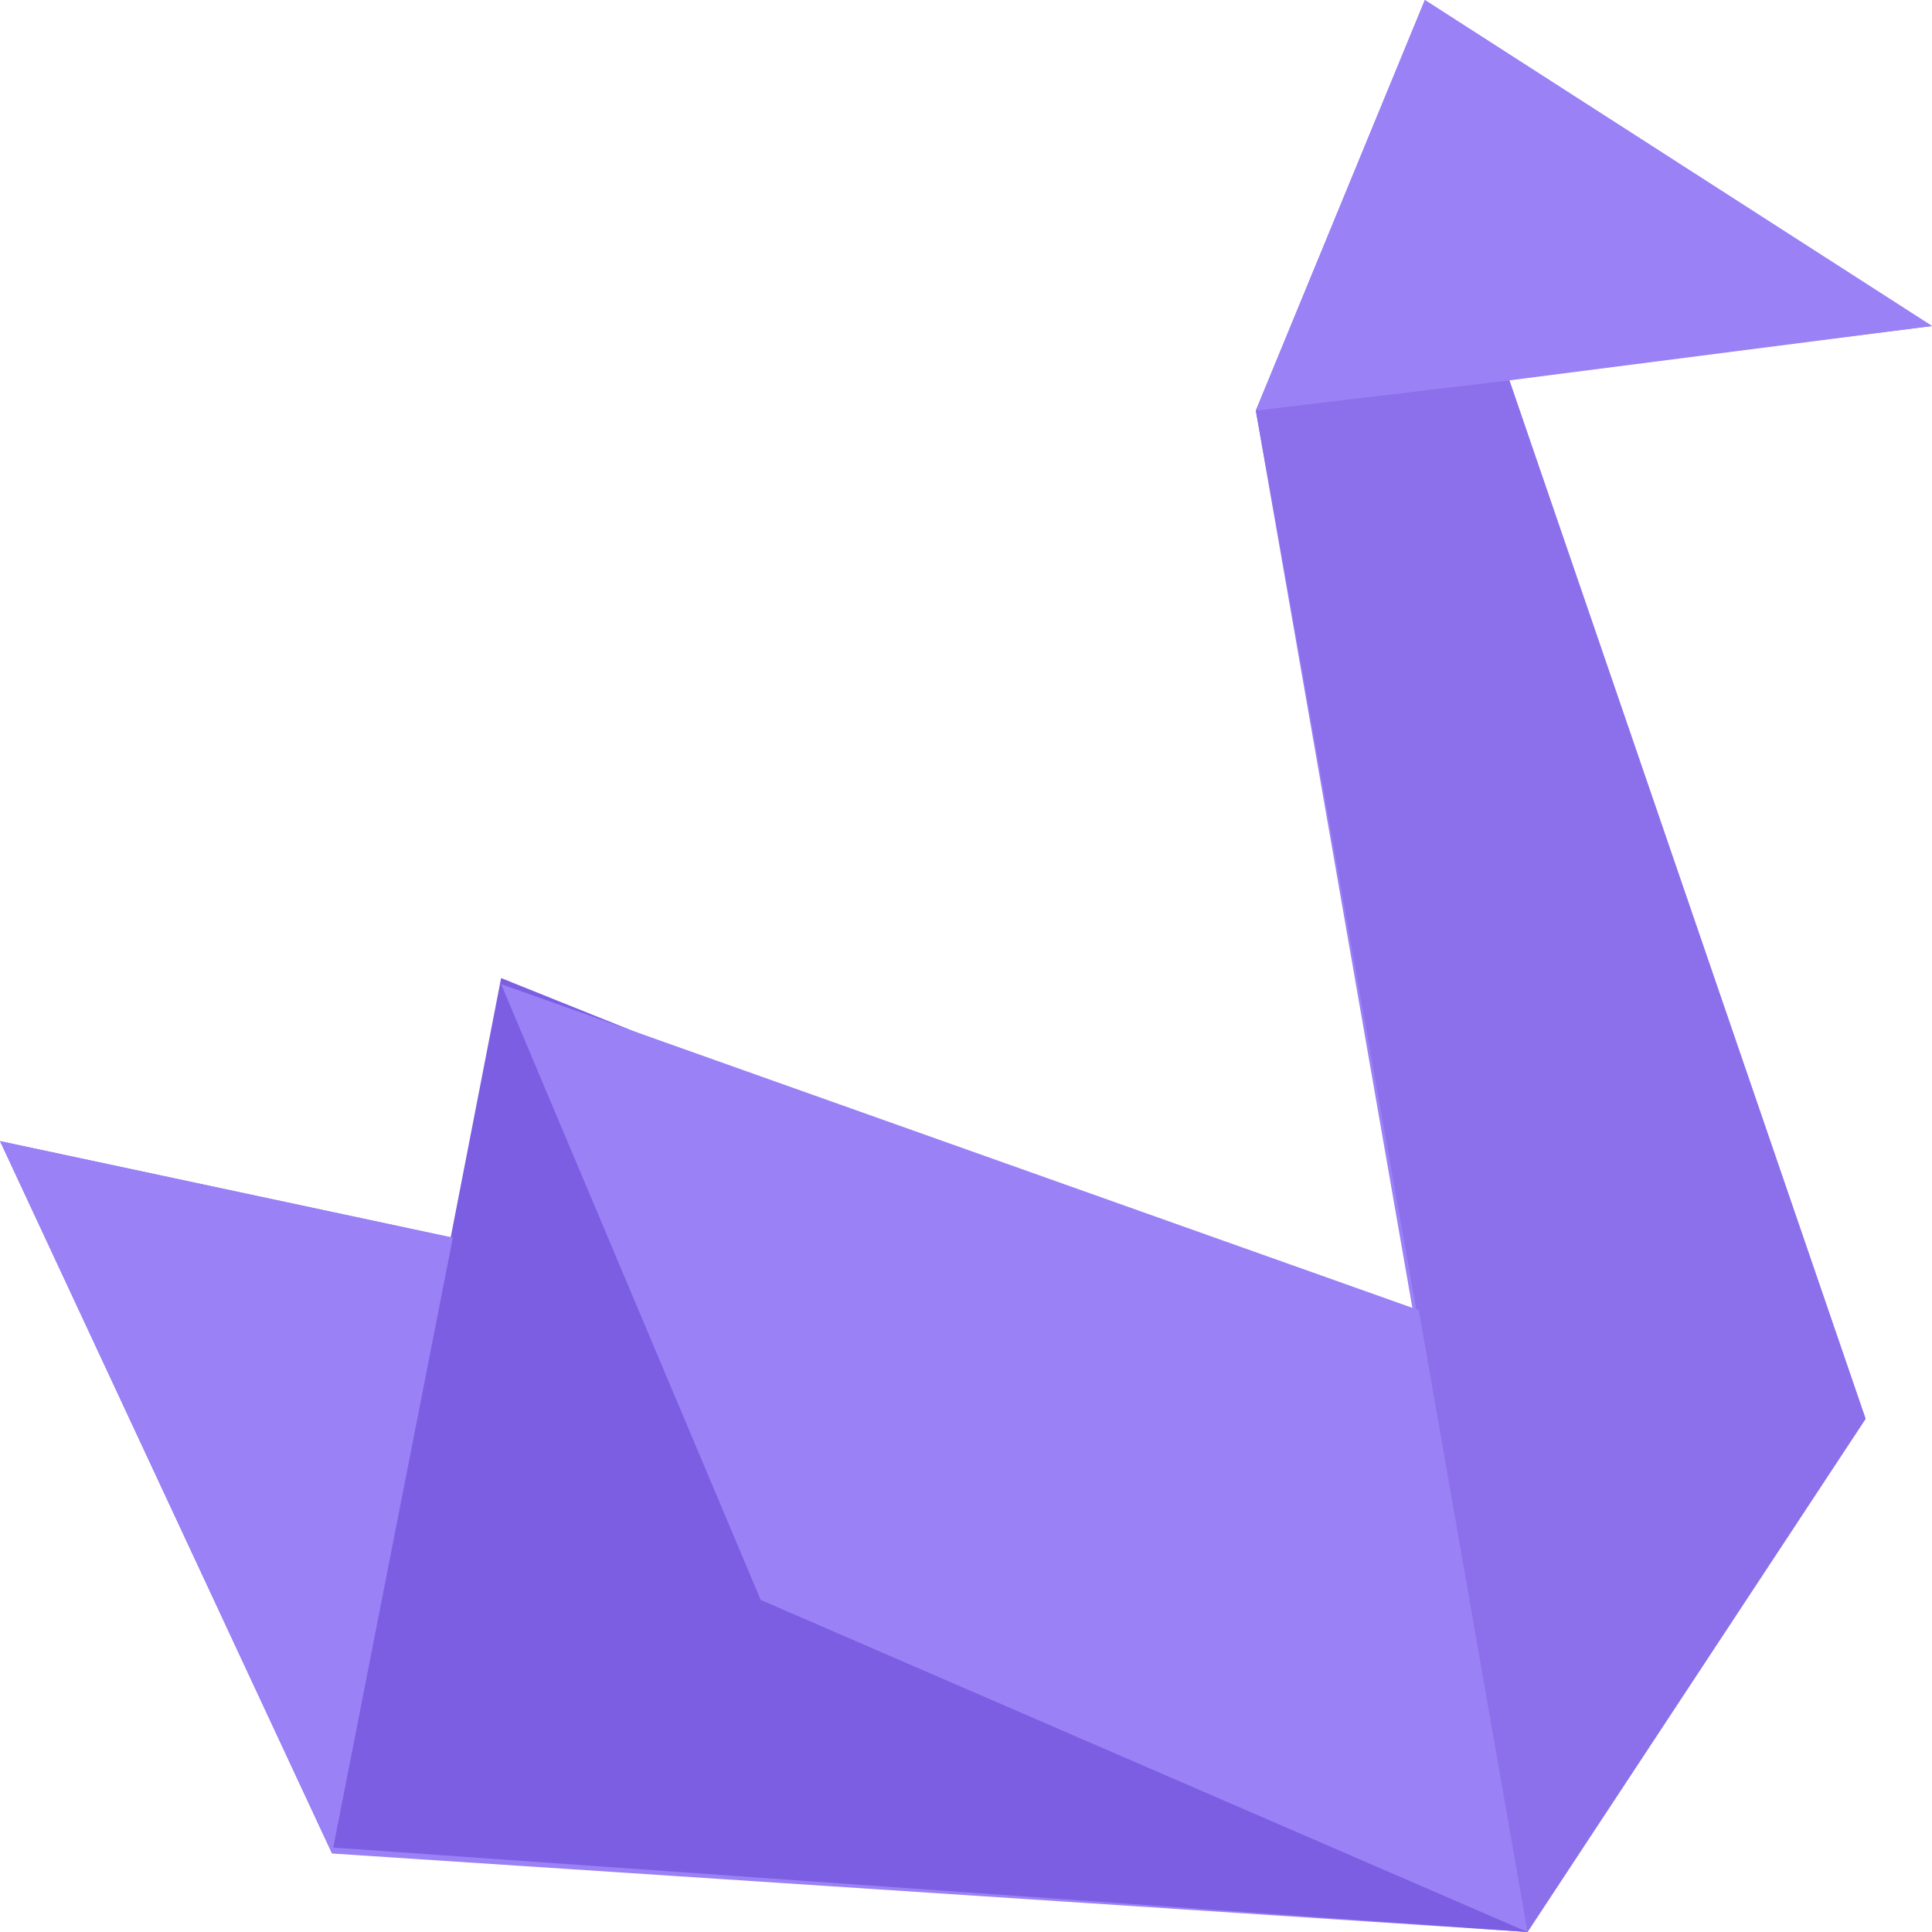
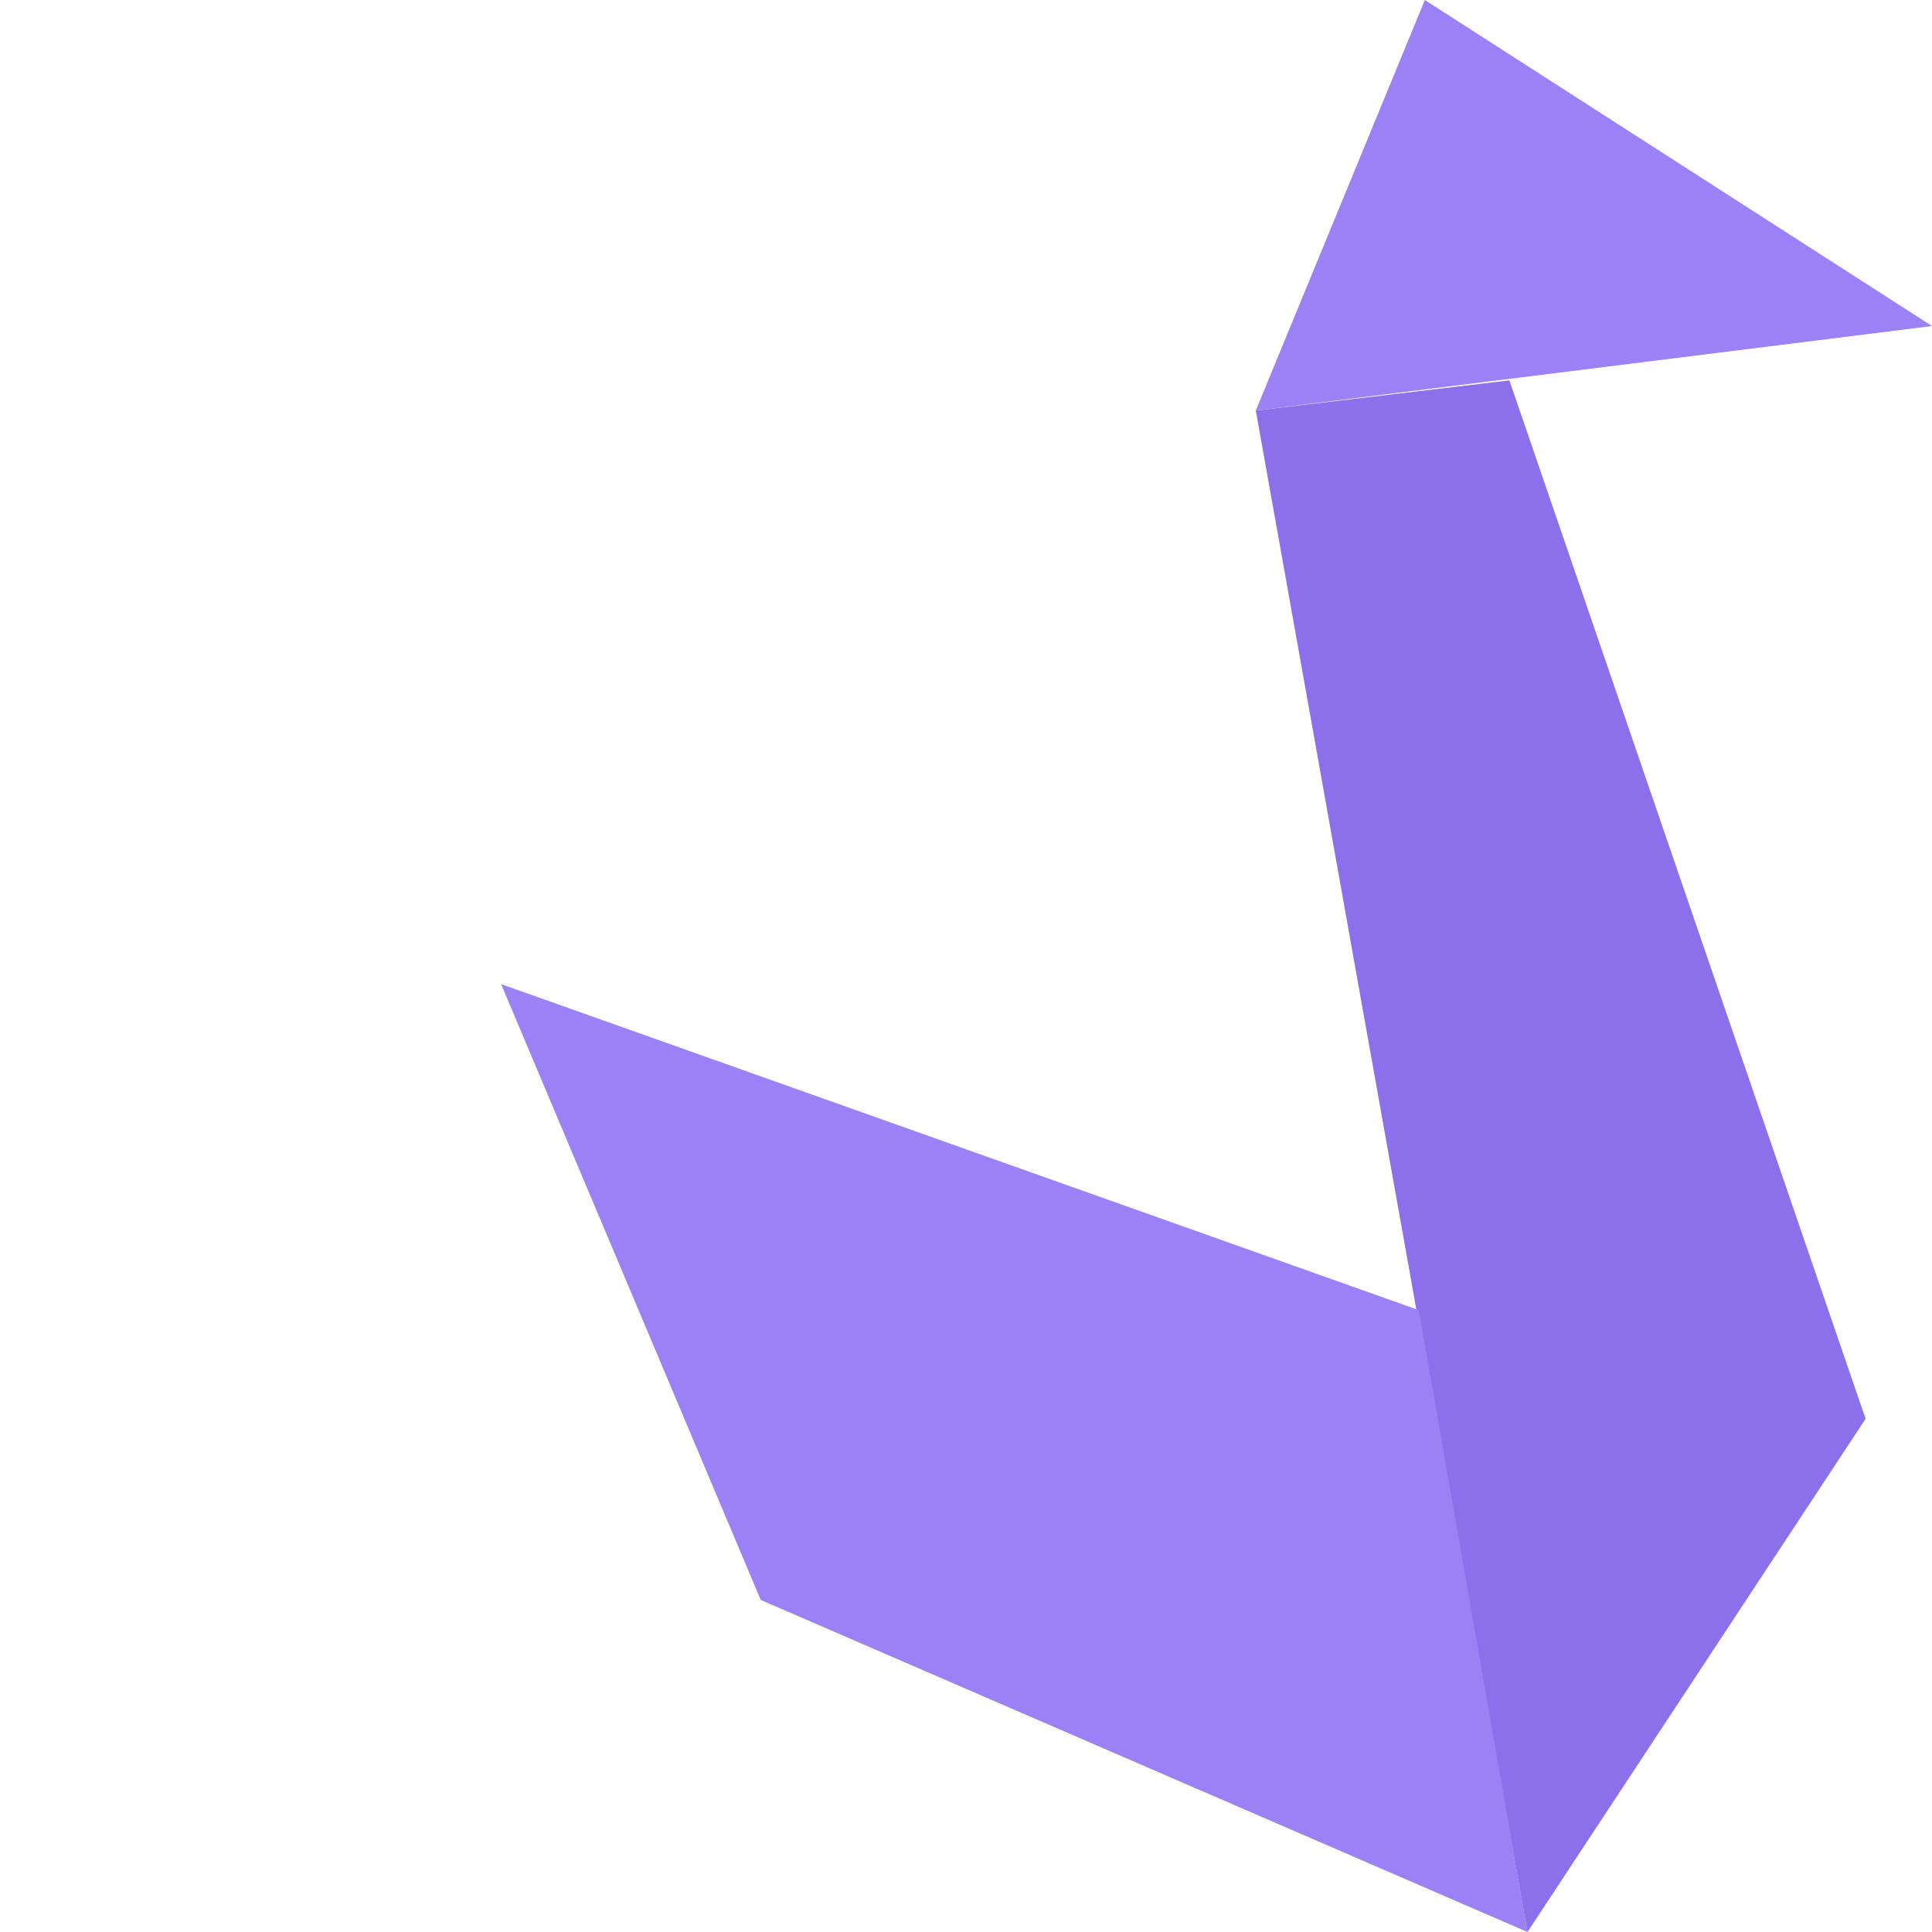
<svg xmlns="http://www.w3.org/2000/svg" version="1.1" id="Layer_1" x="0px" y="0px" width="32px" height="32px" viewBox="0 0 32 32" style="enable-background:new 0 0 32 32;" xml:space="preserve">
  <style type="text/css">
	.st0{fill:#9B81F6;}
	.st1{fill:#8C70EB;}
	.st2{fill:#7C5EE3;}
</style>
-   <path id="Path_920" class="st0" d="M32,5.4L23.6,0l-2.8,6.8l2.6,14.9L8.3,16.3l-0.8,4.2L0,18.9l5.5,11.8L25.3,32l5.6-8.5L25,6.3  L32,5.4z" />
  <path id="Path_921" class="st1" d="M20.8,6.8L25.3,32l5.6-8.5L25,6.3L20.8,6.8z" />
-   <path id="Path_922" class="st2" d="M25.3,32L5.5,30.6l2.8-14.4l15.2,6.1L25.3,32z" />
-   <path id="Path_923" class="st0" d="M7.5,20.5L0,18.9l5.5,11.8L7.5,20.5z" />
  <path id="Path_924" class="st0" d="M8.3,16.3l4.3,10.2L25.3,32l-1.8-10.3L8.3,16.3z" />
  <path id="Path_925" class="st0" d="M23.6,0L32,5.4L20.8,6.8L23.6,0z" />
</svg>